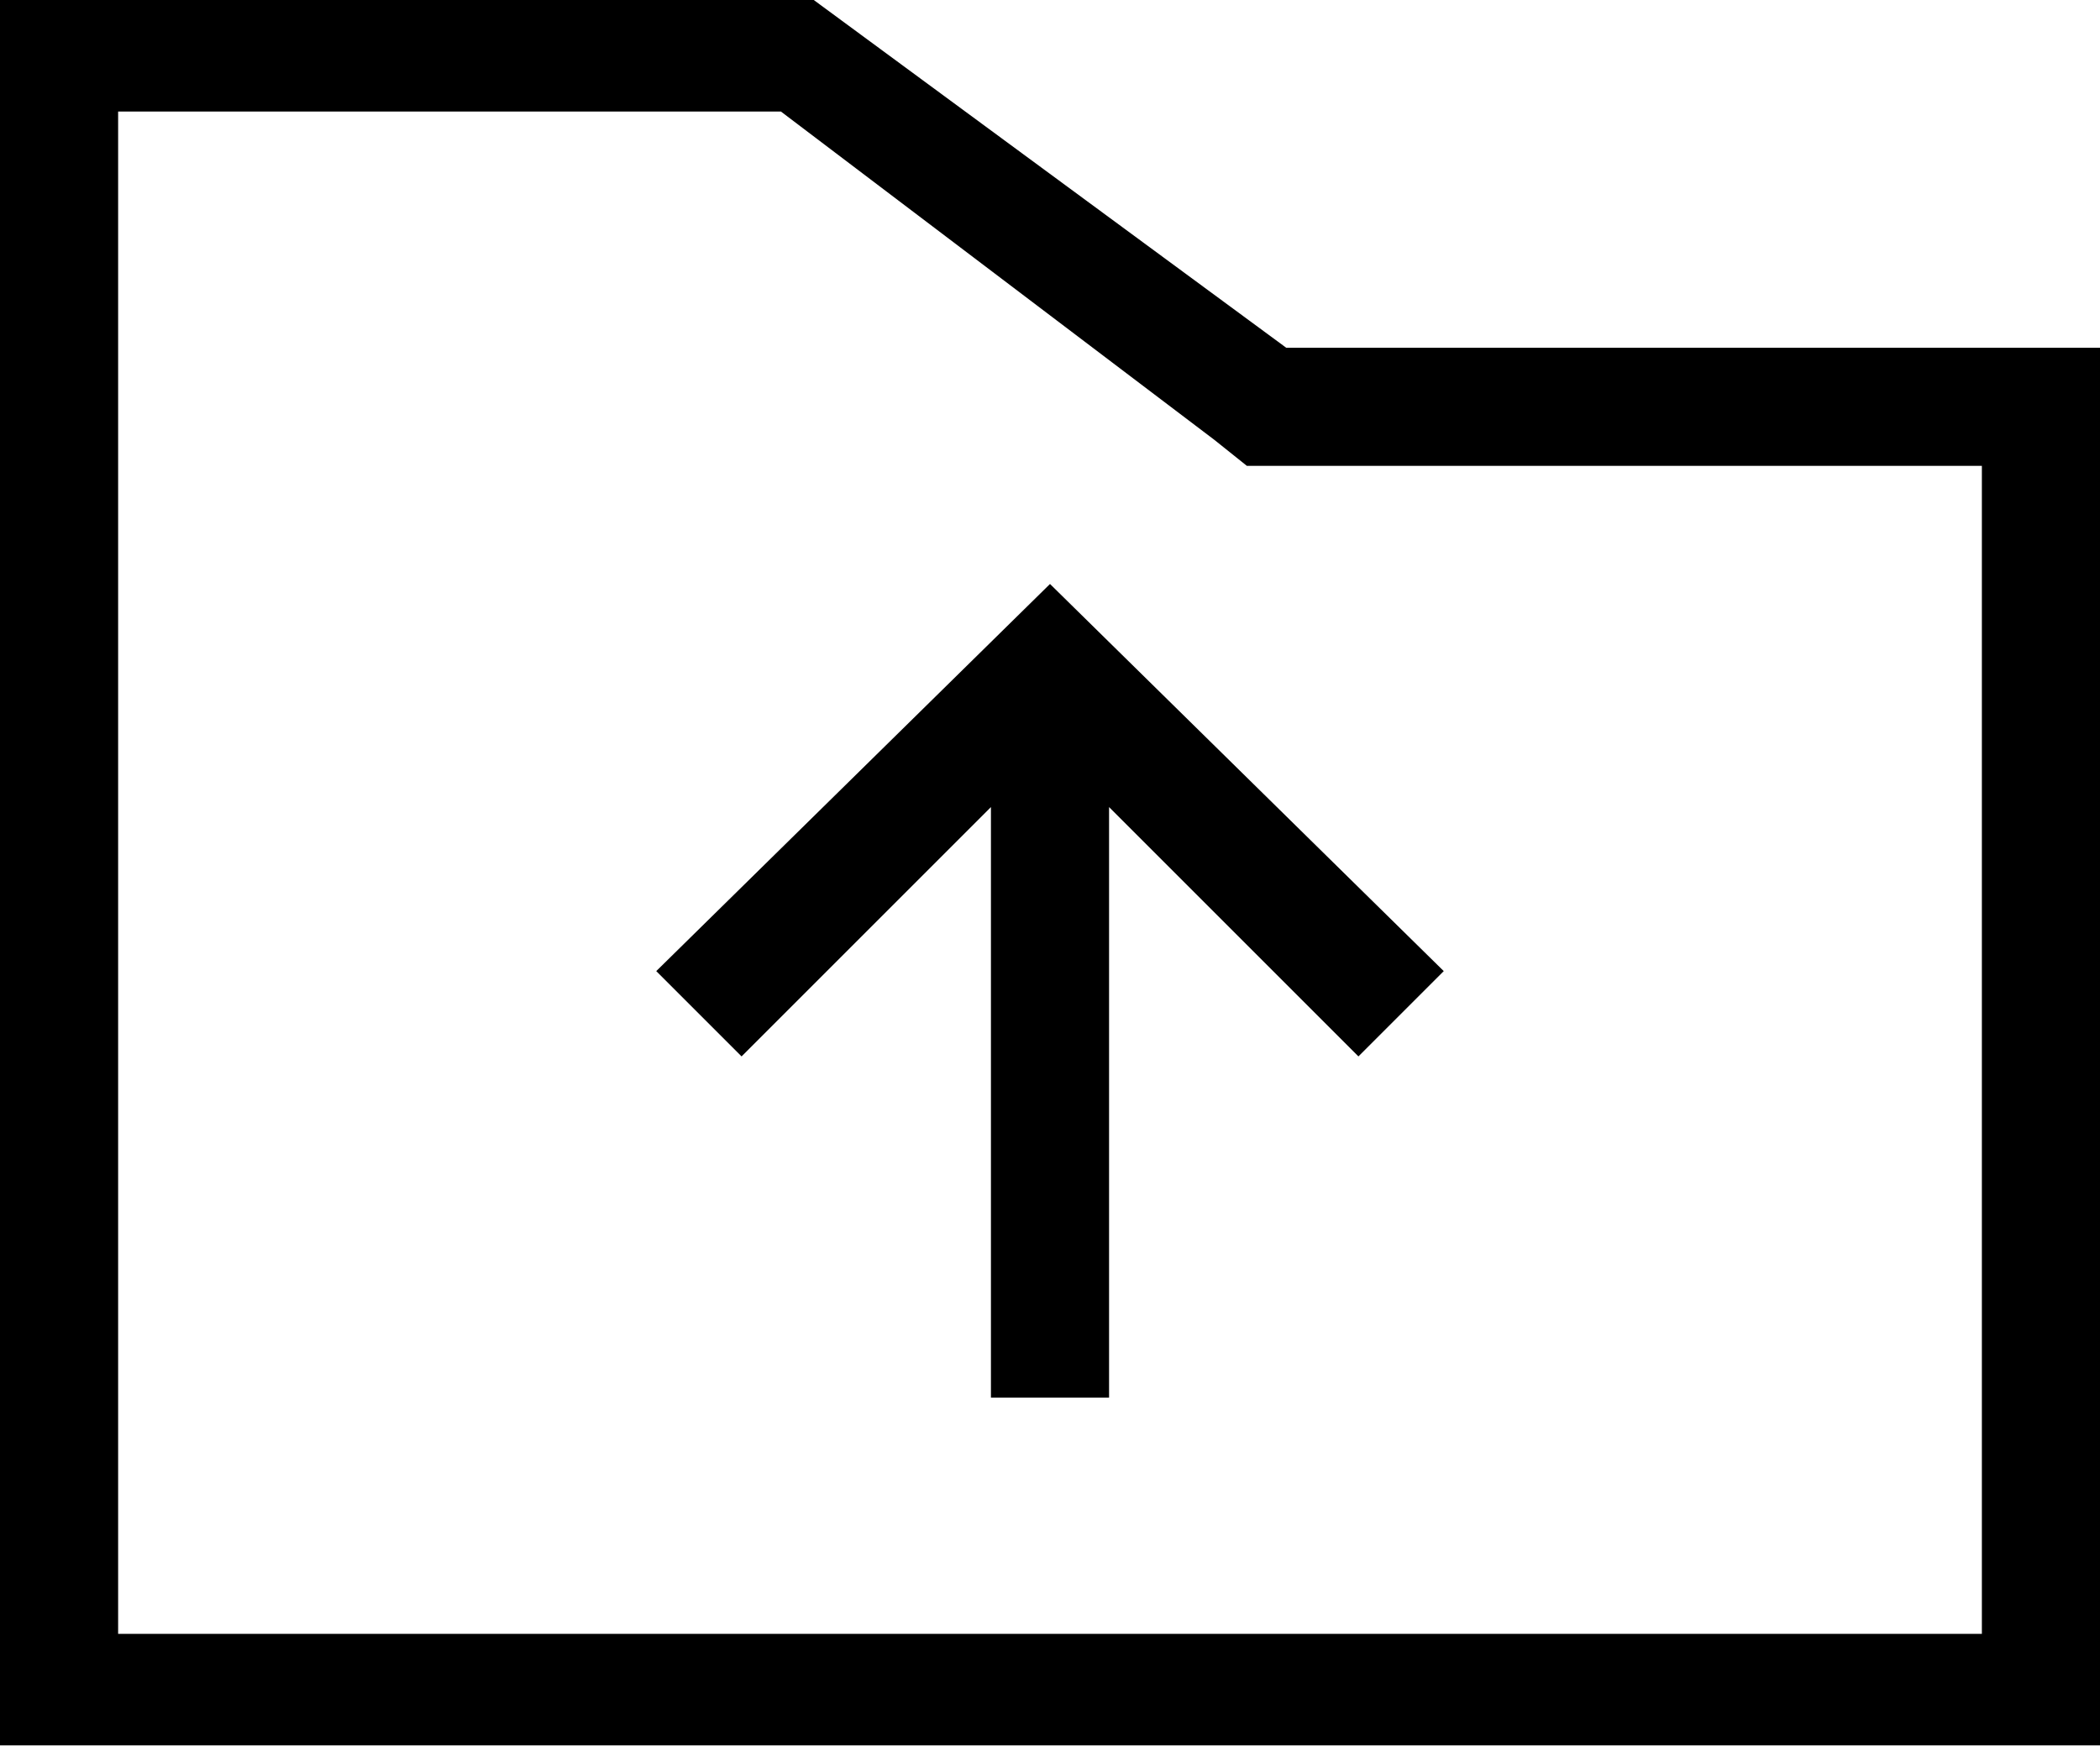
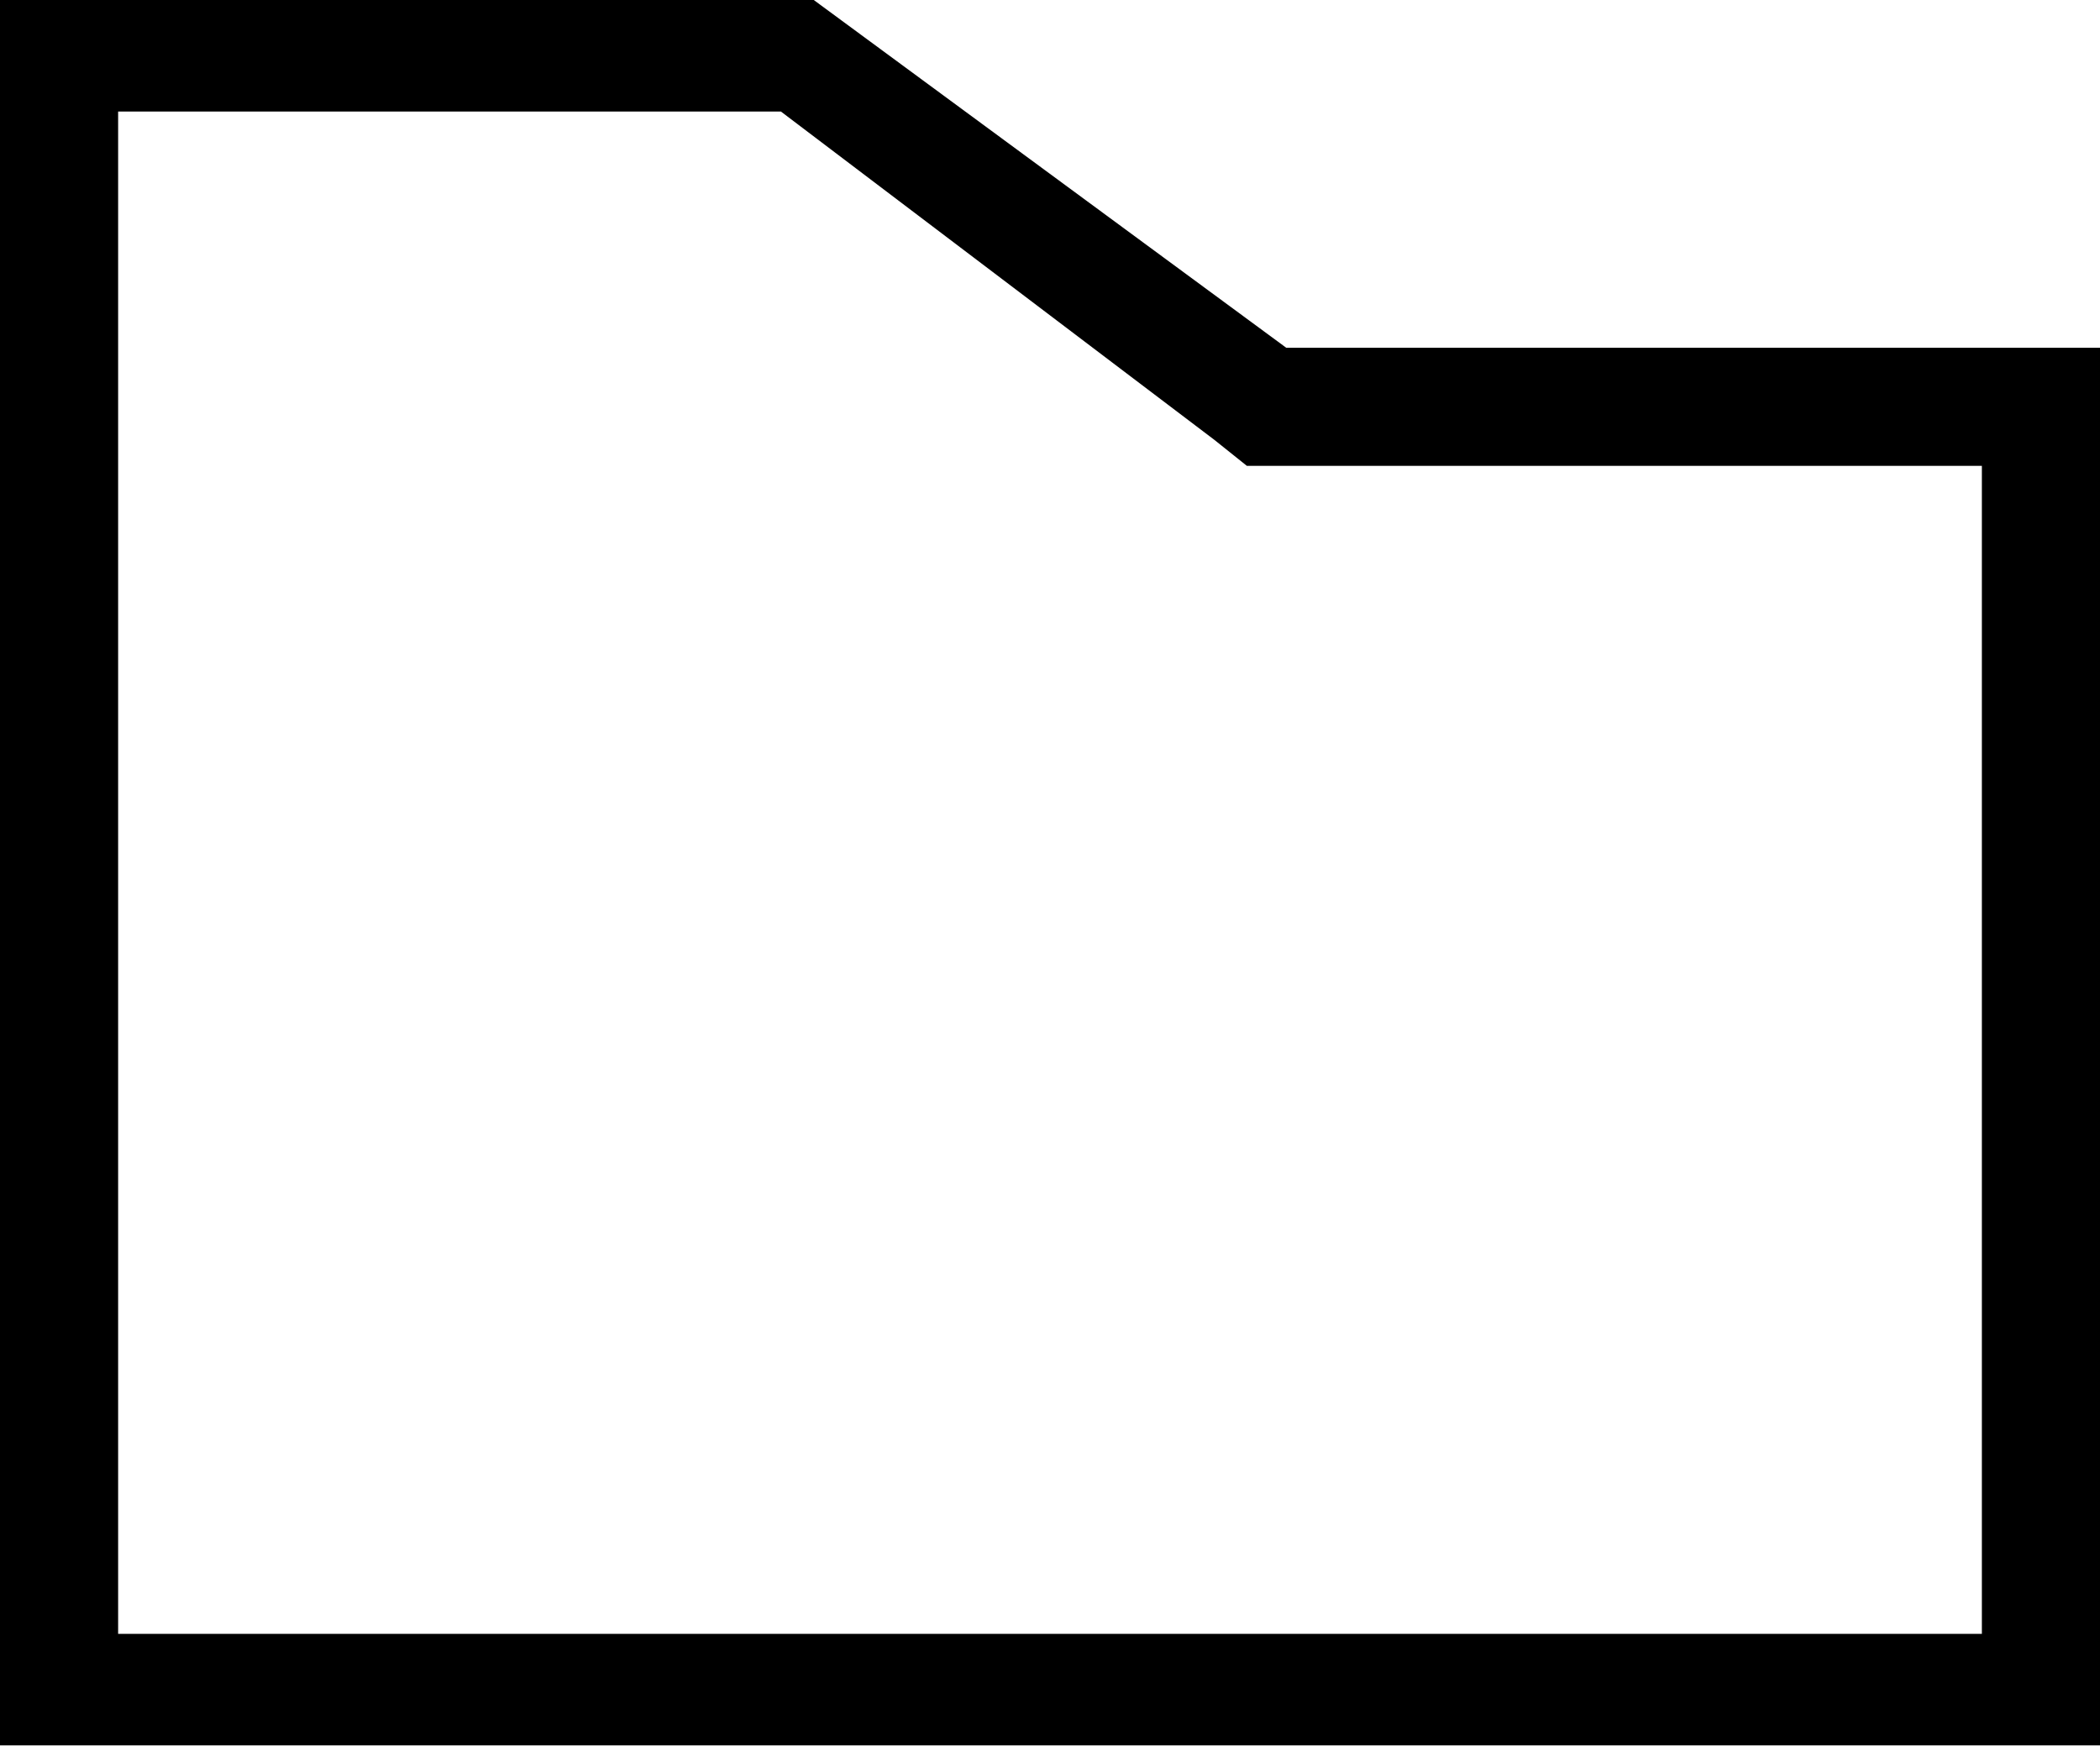
<svg xmlns="http://www.w3.org/2000/svg" viewBox="0 0 32 26.7">
  <path d="M19.6,8,12.4,2.7H0V29.3H32V8ZM30.2,27.6H1.8V4.4H11.9l6.6,5,.5.4H30.2Z" transform="translate(0 -2.7)" />
-   <polygon points="22 14.8 20.7 16.1 16.9 12.3 16.9 21.3 15.1 21.3 15.1 12.3 11.3 16.1 10 14.8 16 8.9 22 14.8" />
</svg>